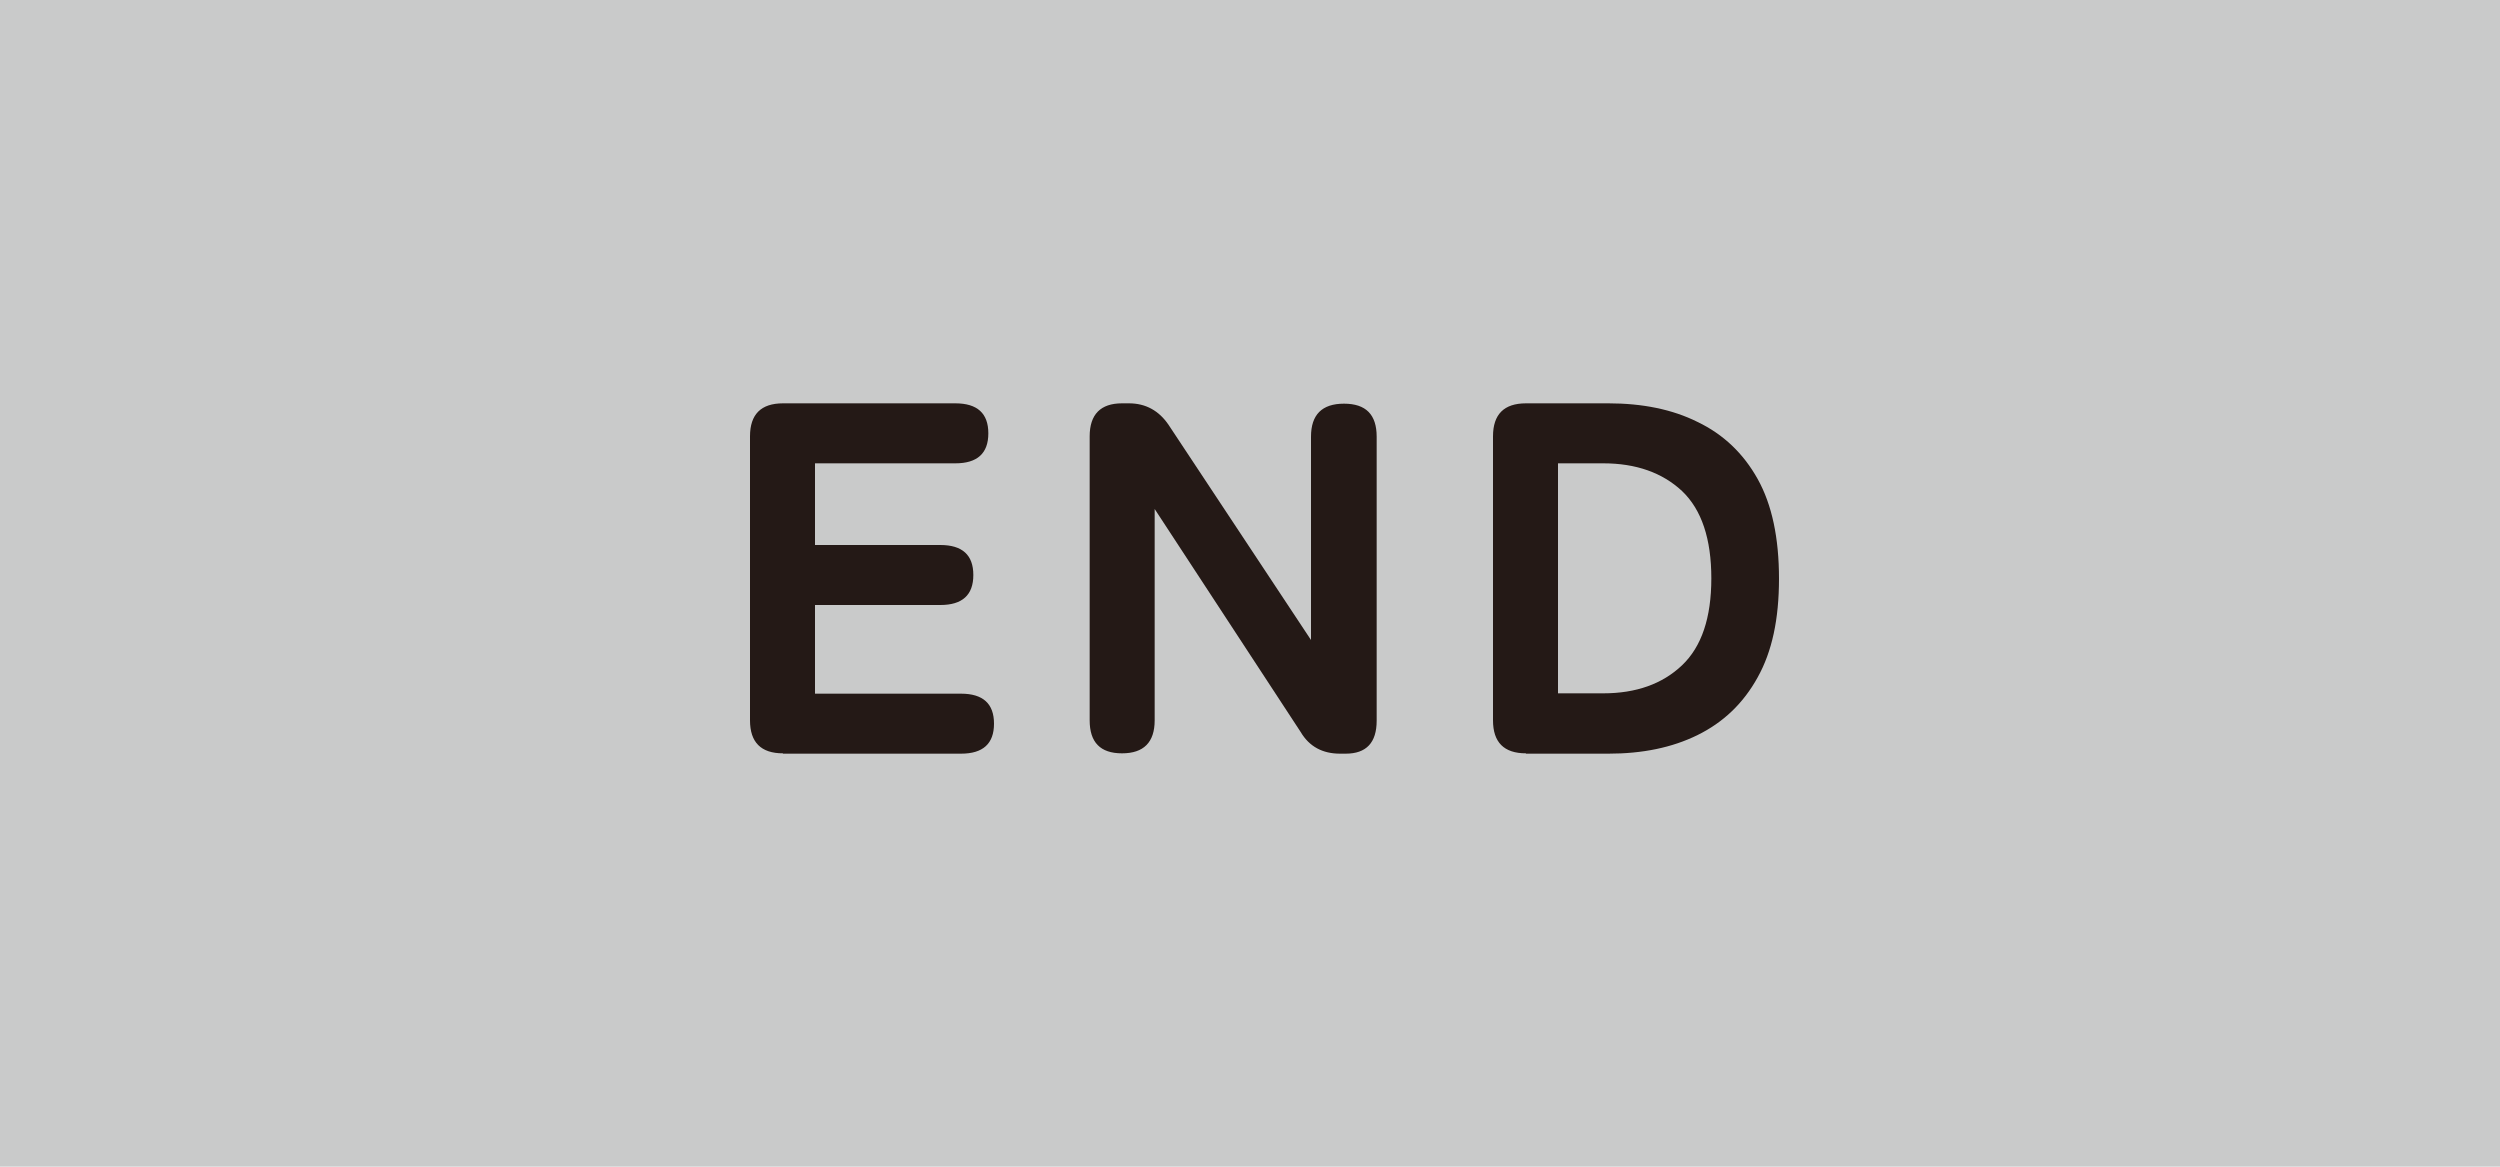
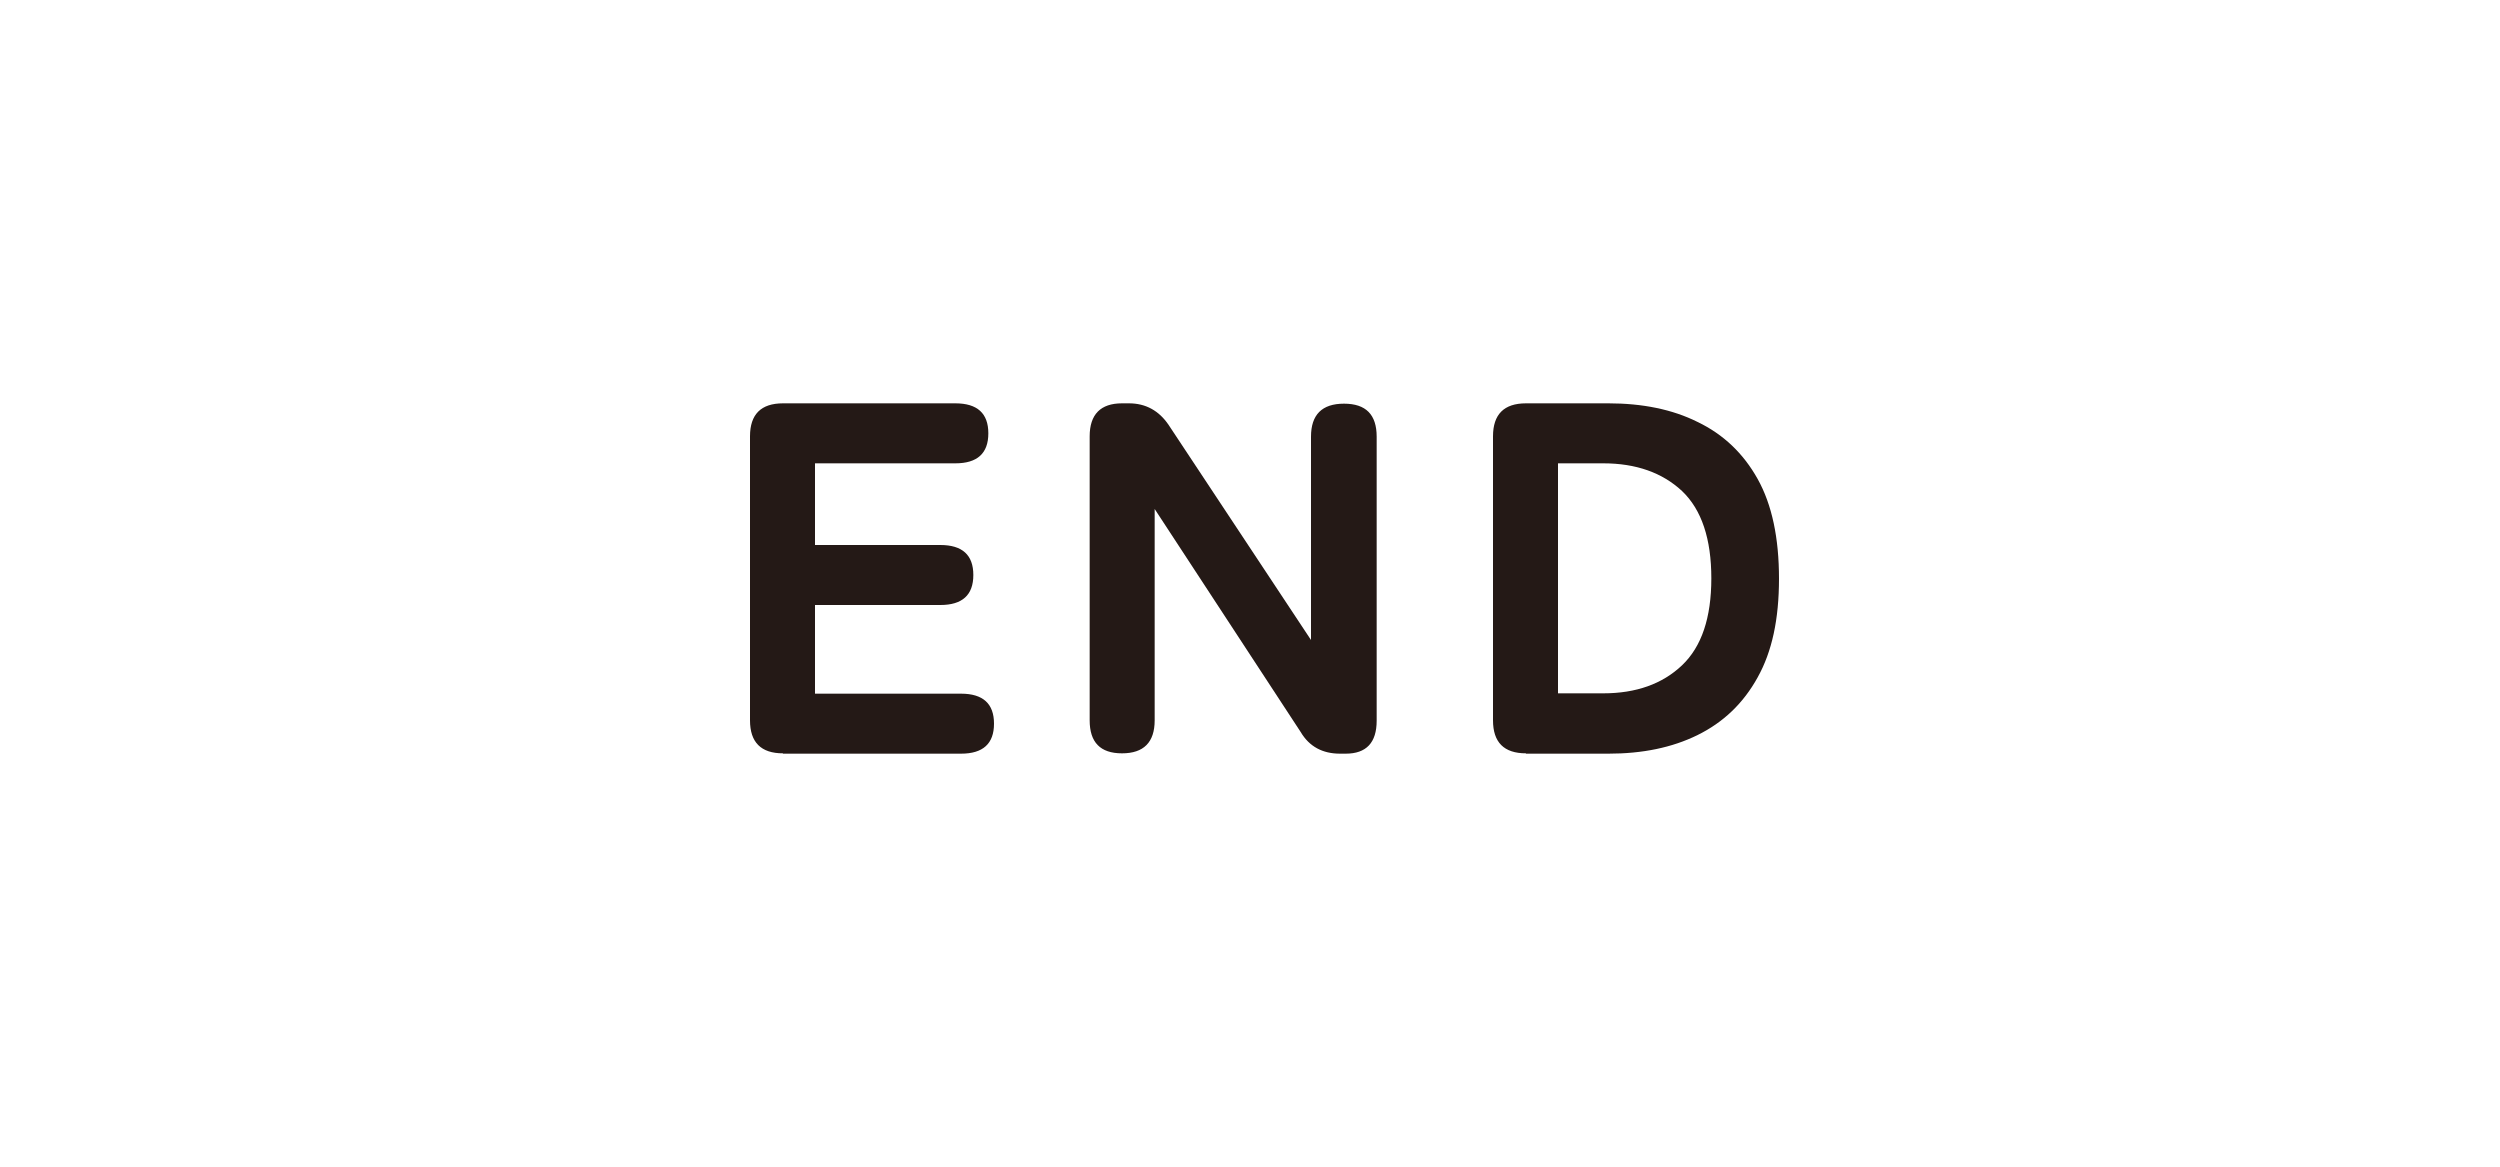
<svg xmlns="http://www.w3.org/2000/svg" id="Layer_2" data-name="Layer 2" width="75" height="35" viewBox="0 0 75 35">
  <g id="_レイヤー_1" data-name="レイヤー 1">
    <g>
-       <rect width="75" height="35" fill="#c9caca" stroke-width="0" />
      <g>
        <path d="m23.49,22.6c-.66,0-.99-.33-.99-.99v-8.52c0-.66.33-.99.99-.99h5.17c.66,0,.99.3.99.9s-.33.9-.99.9h-4.21v2.45h3.76c.66,0,.99.3.99.9s-.33.9-.99.9h-3.76v2.66h4.38c.66,0,.99.3.99.9s-.33.9-.99.9h-5.34Z" fill="#241916" stroke-width="0" />
        <path d="m33.66,22.6c-.65,0-.97-.33-.97-.99v-8.52c0-.66.33-.99.97-.99h.21c.5,0,.9.22,1.19.65l4.27,6.45v-6.1c0-.66.33-.99.99-.99s.98.33.98.99v8.52c0,.66-.31.99-.93.99h-.17c-.52,0-.92-.21-1.18-.65l-4.38-6.69v6.34c0,.66-.33.99-.98.99Z" fill="#241916" stroke-width="0" />
        <path d="m45.78,22.6c-.66,0-.99-.33-.99-.99v-8.52c0-.66.33-.99.99-.99h2.47c1.02,0,1.92.18,2.68.56.77.37,1.37.94,1.8,1.71.43.77.64,1.77.64,2.99s-.21,2.19-.64,2.96c-.43.78-1.03,1.35-1.8,1.73-.77.38-1.66.56-2.68.56h-2.47Zm.96-1.8h1.36c.98,0,1.77-.28,2.36-.84.59-.56.88-1.43.88-2.61s-.29-2.06-.88-2.62c-.59-.55-1.38-.83-2.36-.83h-1.36v6.9Z" fill="#241916" stroke-width="0" />
      </g>
    </g>
  </g>
</svg>